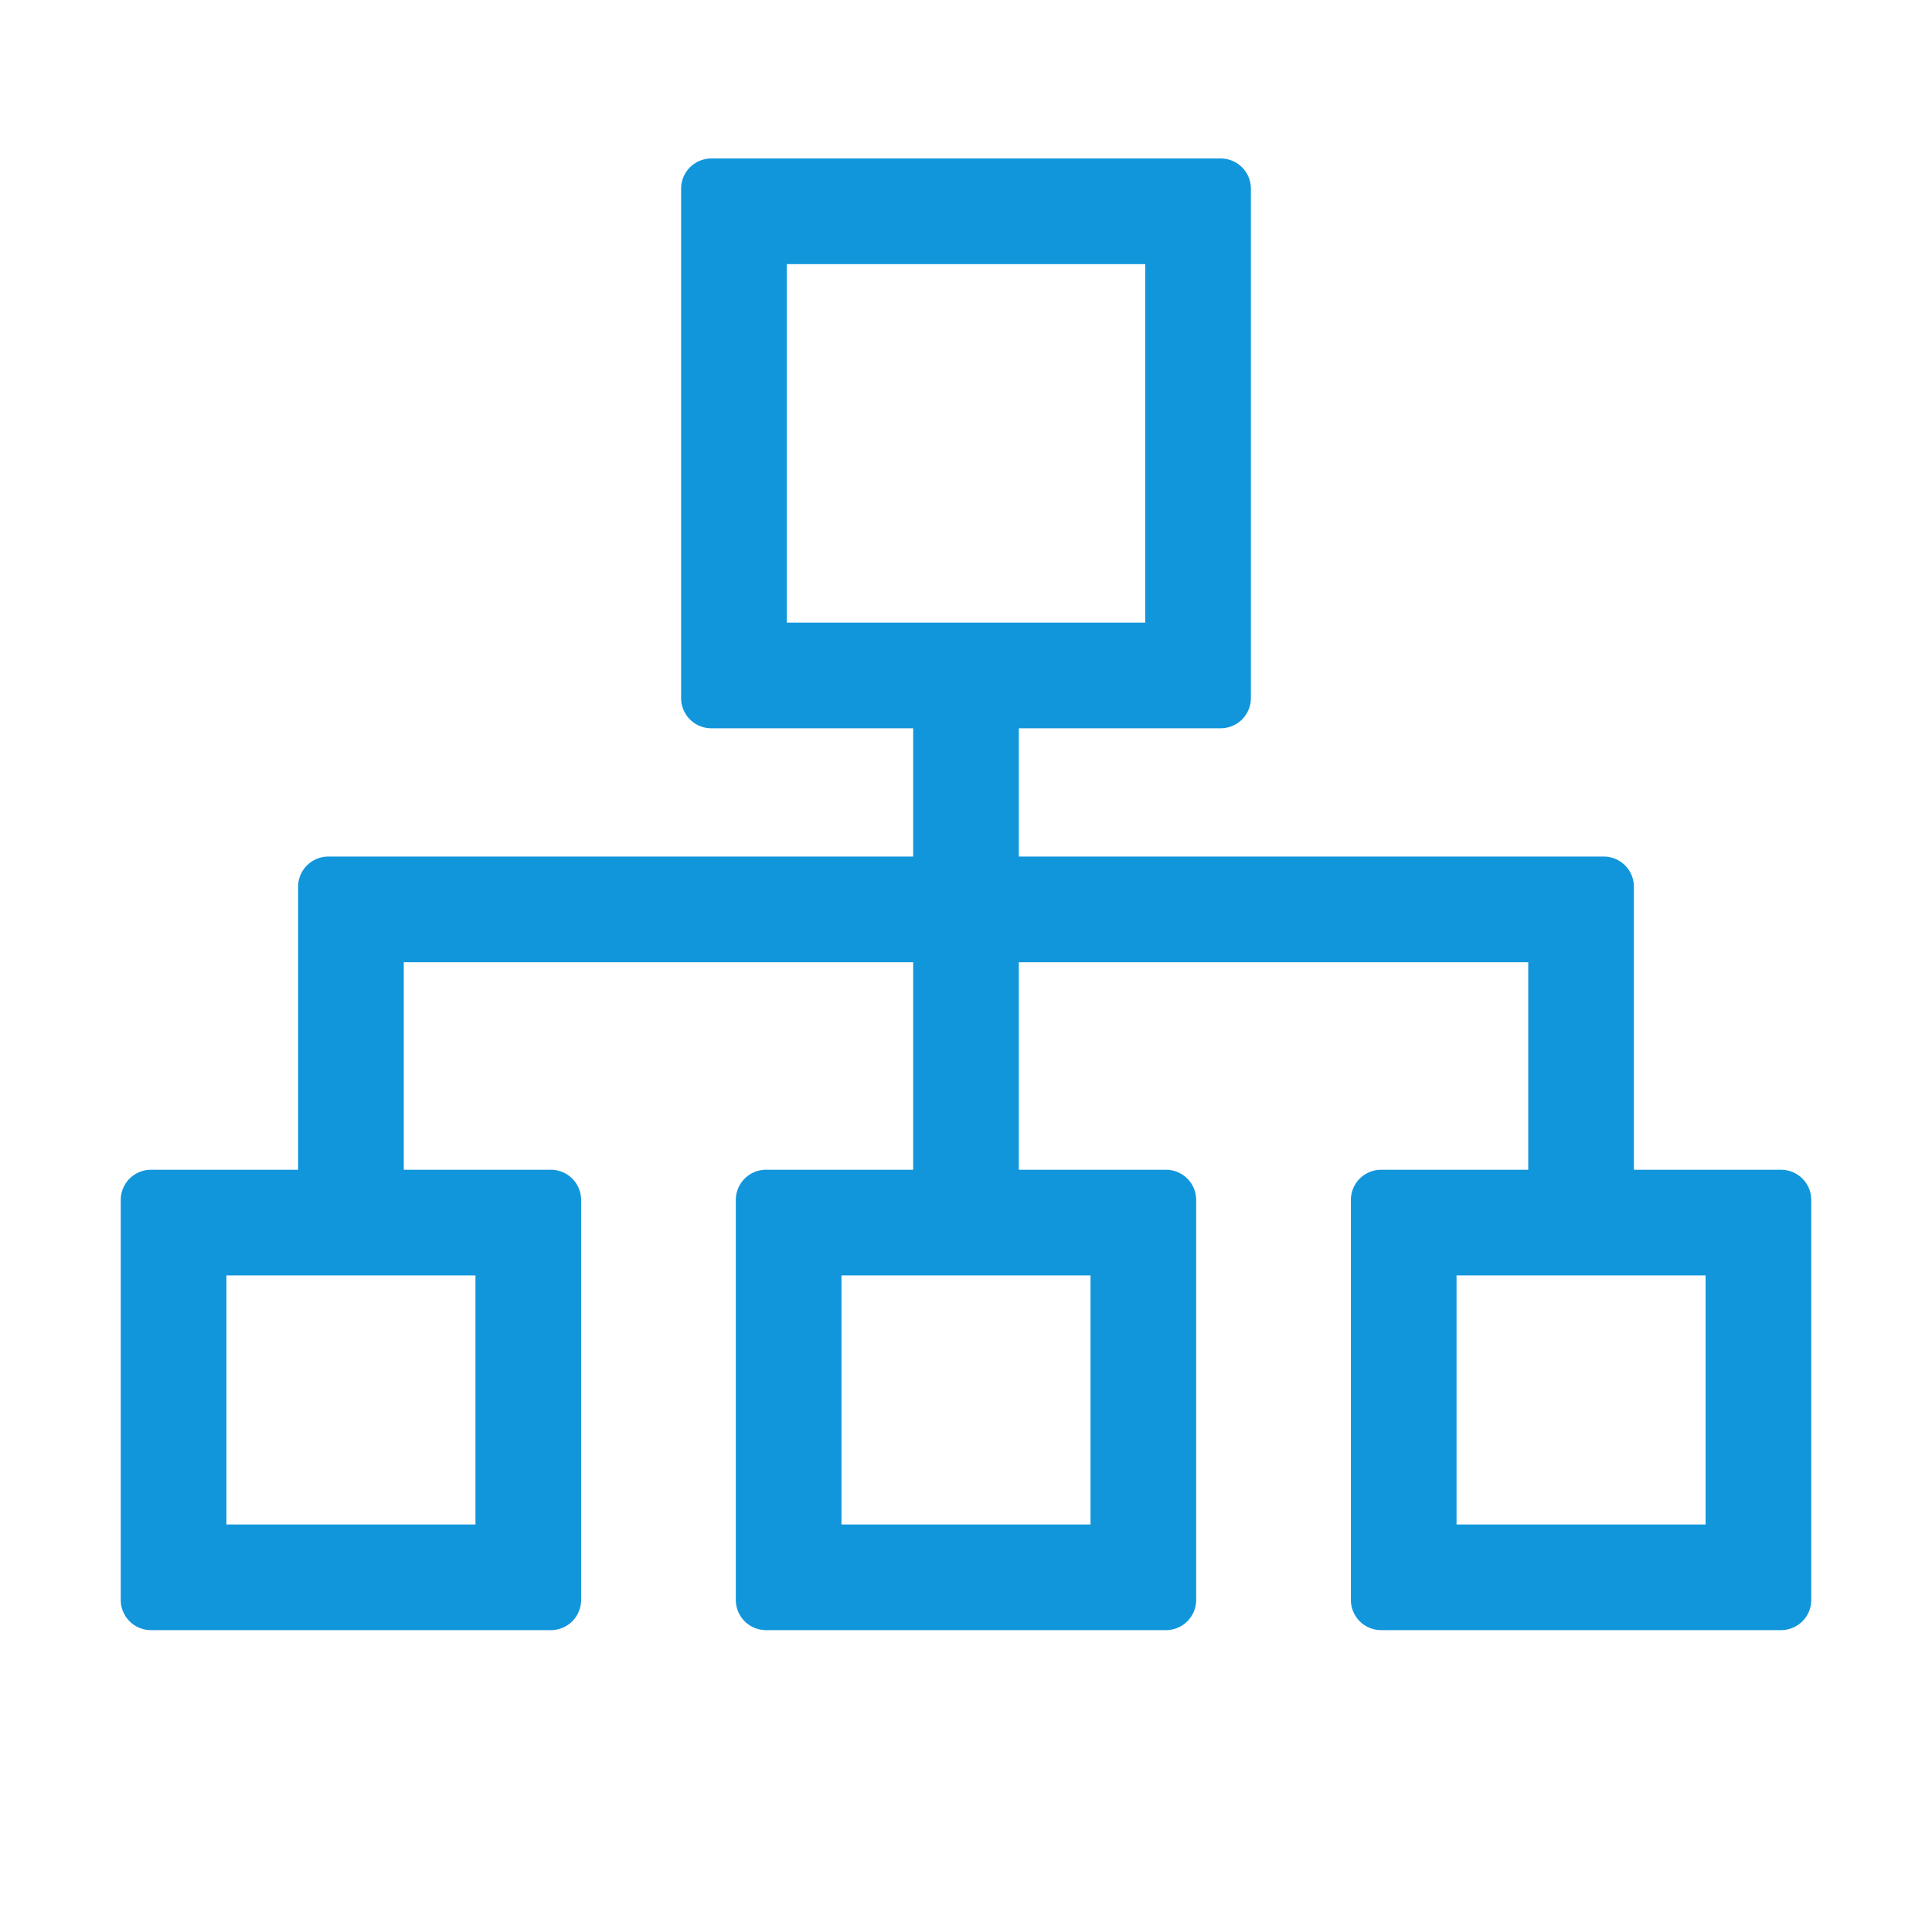
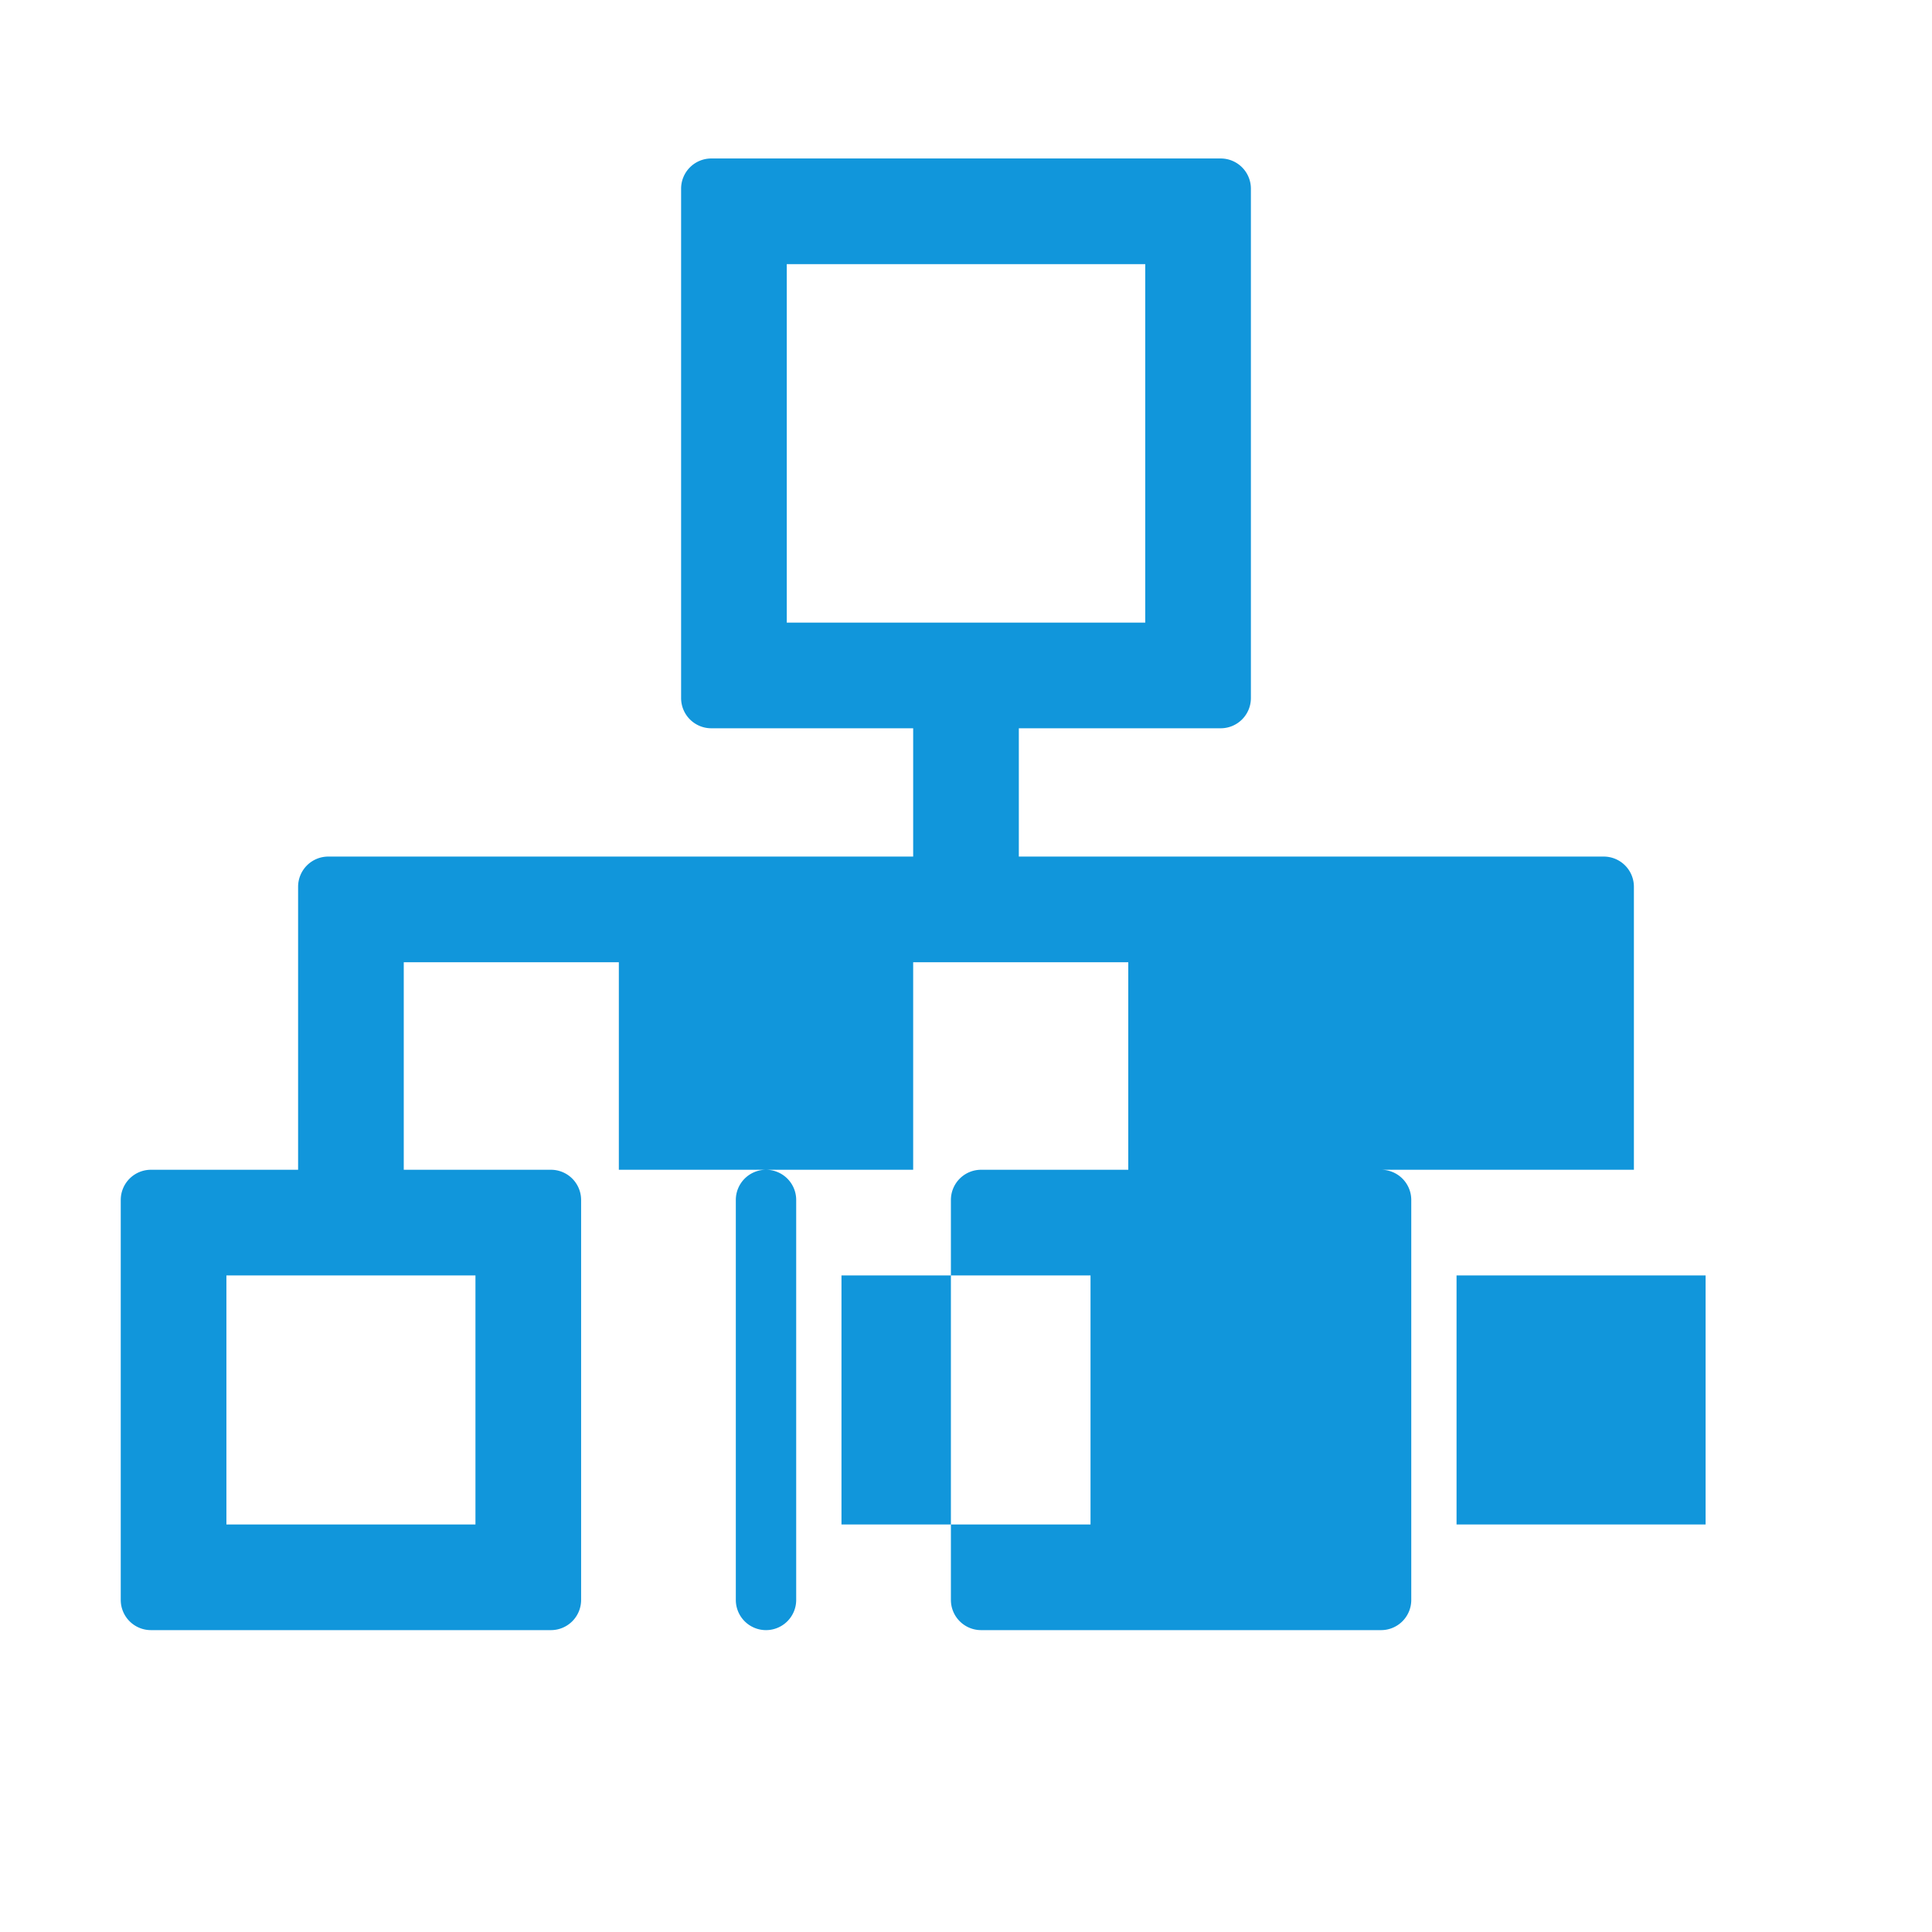
<svg xmlns="http://www.w3.org/2000/svg" class="icon" width="48px" height="48.00px" viewBox="0 0 1024 1024" version="1.1">
-   <path d="M866 620V470a16 16 0 0 0-16-16H540v-68h107a16 16 0 0 0 16-16V100a16 16 0 0 0-16-16H377a16 16 0 0 0-16 16v270a16 16 0 0 0 16 16h107v68H174a16 16 0 0 0-16 16v150H80a16 16 0 0 0-16 16v212a16 16 0 0 0 16 16h212a16 16 0 0 0 16-16V636a16 16 0 0 0-16-16h-78V510h270v110h-78a16 16 0 0 0-16 16v212a16 16 0 0 0 16 16h212a16 16 0 0 0 16-16V636a16 16 0 0 0-16-16h-78V510h270v110h-78a16 16 0 0 0-16 16v212a16 16 0 0 0 16 16h212a16 16 0 0 0 16-16V636a16 16 0 0 0-16-16zM417 140h190v190H417zM252 808H120V676h132z m326 0H446V676h132z m326 0H772V676h132z" fill="#1196db" />
+   <path d="M866 620V470a16 16 0 0 0-16-16H540v-68h107a16 16 0 0 0 16-16V100a16 16 0 0 0-16-16H377a16 16 0 0 0-16 16v270a16 16 0 0 0 16 16h107v68H174a16 16 0 0 0-16 16v150H80a16 16 0 0 0-16 16v212a16 16 0 0 0 16 16h212a16 16 0 0 0 16-16V636a16 16 0 0 0-16-16h-78V510h270v110h-78a16 16 0 0 0-16 16v212a16 16 0 0 0 16 16a16 16 0 0 0 16-16V636a16 16 0 0 0-16-16h-78V510h270v110h-78a16 16 0 0 0-16 16v212a16 16 0 0 0 16 16h212a16 16 0 0 0 16-16V636a16 16 0 0 0-16-16zM417 140h190v190H417zM252 808H120V676h132z m326 0H446V676h132z m326 0H772V676h132z" fill="#1196db" />
</svg>